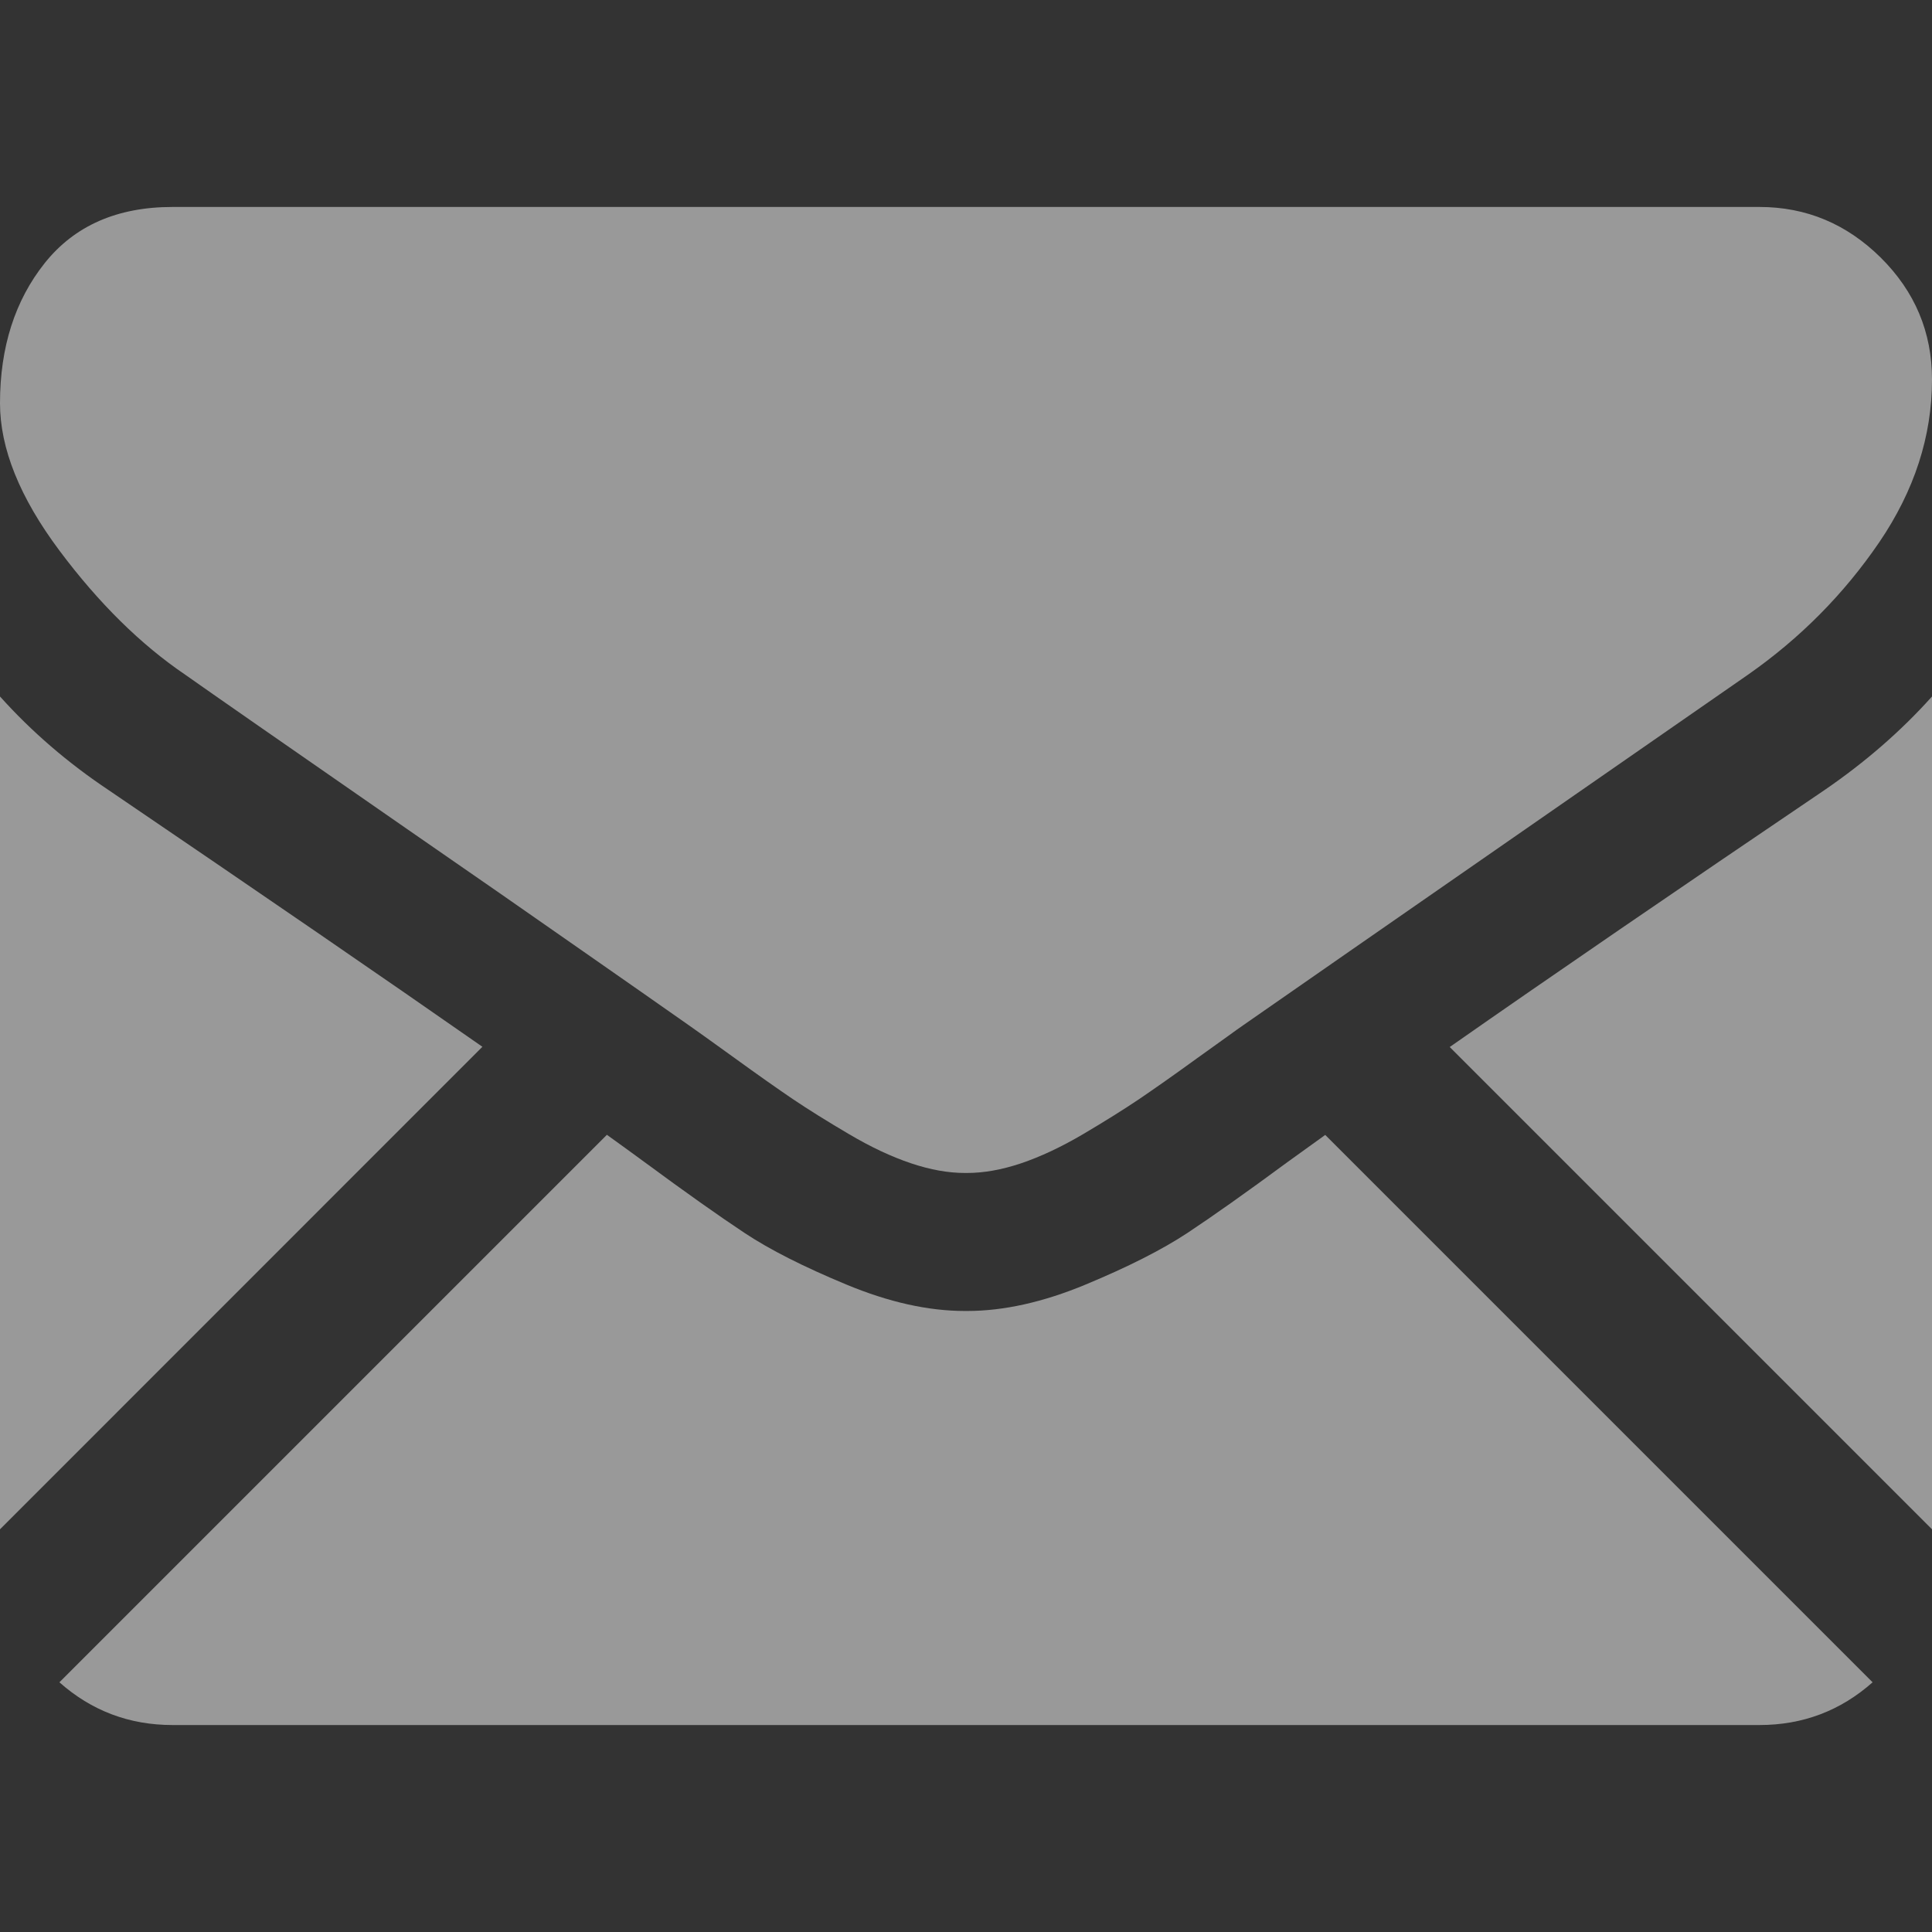
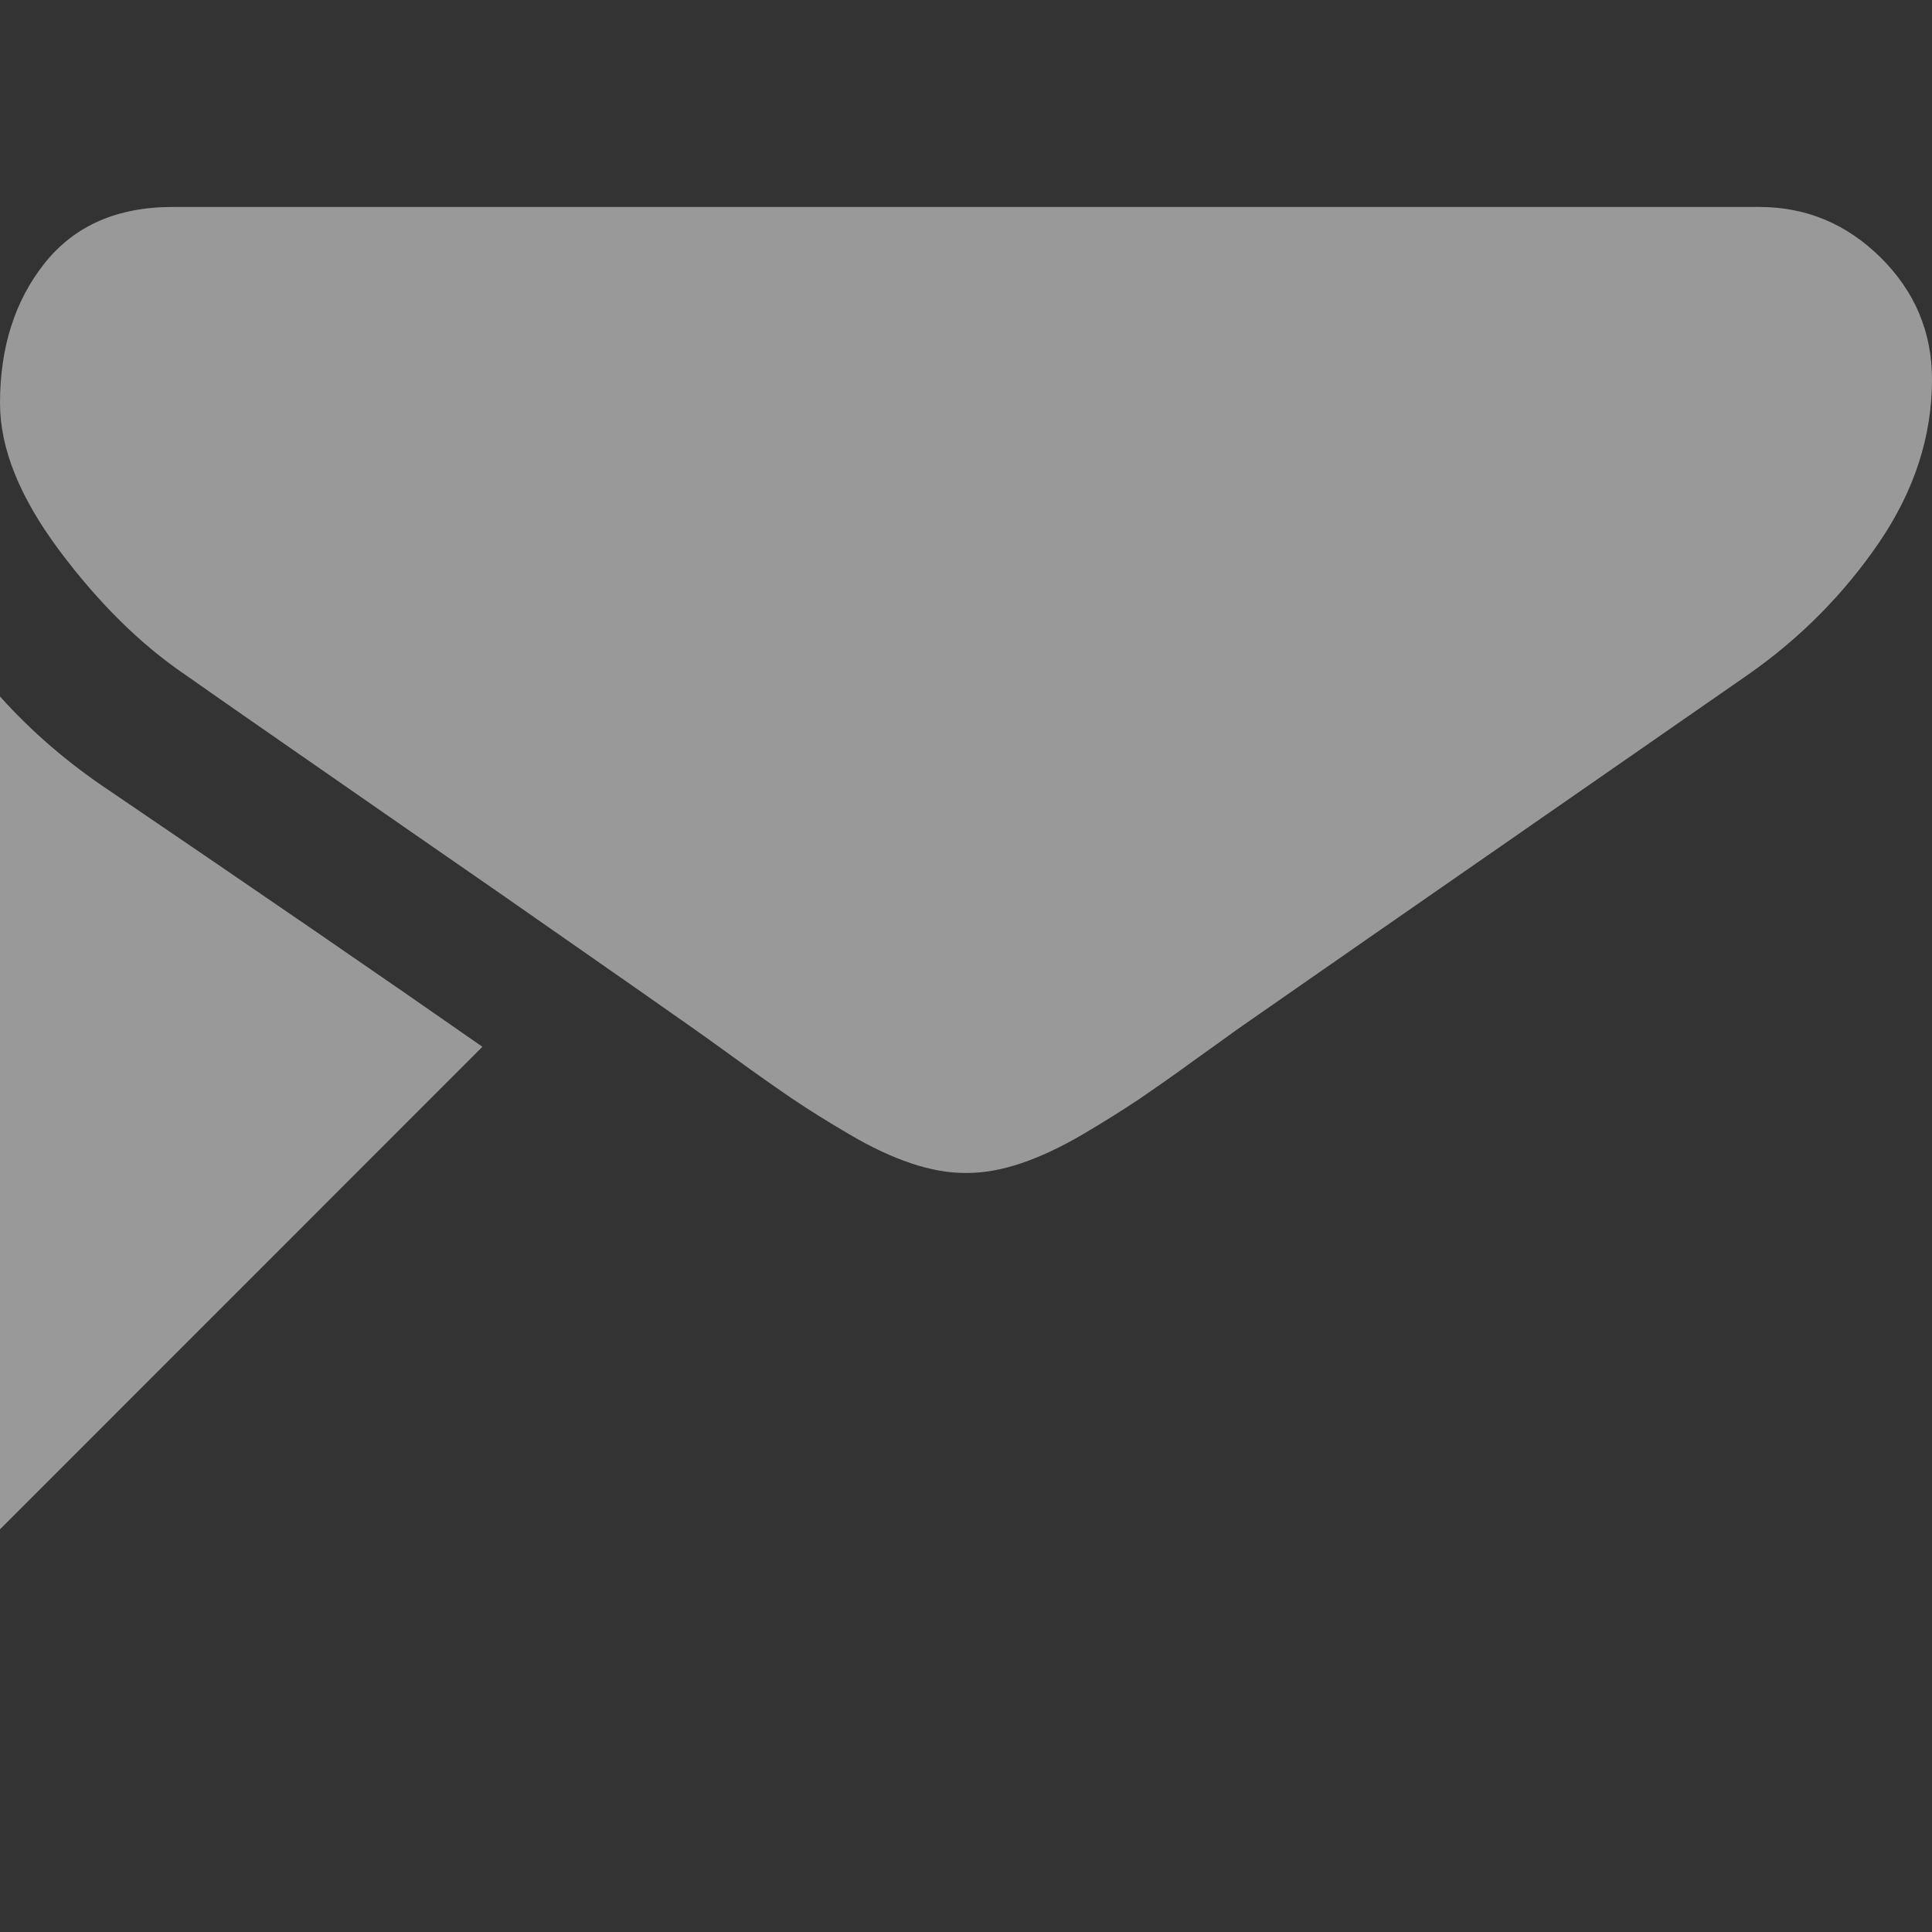
<svg xmlns="http://www.w3.org/2000/svg" width="16" height="16" viewBox="0 0 16 16" fill="none">
  <rect x="0" y="0" width="16" height="16" fill="#333333" stroke="none" />
  <g opacity="0.5">
-     <path d="M14.571 14.286C14.931 14.286 15.243 14.167 15.508 13.932L10.975 9.399C10.866 9.477 10.76 9.553 10.661 9.625C10.322 9.875 10.046 10.07 9.835 10.21C9.623 10.35 9.342 10.492 8.991 10.638C8.64 10.784 8.312 10.857 8.009 10.857H8H7.991C7.687 10.857 7.36 10.784 7.009 10.638C6.657 10.492 6.376 10.35 6.165 10.21C5.954 10.07 5.678 9.875 5.339 9.625C5.244 9.556 5.14 9.479 5.026 9.398L0.492 13.932C0.757 14.167 1.069 14.286 1.429 14.286H14.571Z" fill="white" />
    <path d="M0.902 6.545C0.563 6.319 0.262 6.06 0 5.768V12.665L3.995 8.669C3.196 8.111 2.166 7.404 0.902 6.545Z" fill="white" />
-     <path d="M15.107 6.545C13.891 7.368 12.857 8.076 12.006 8.671L16 12.665V5.768C15.744 6.054 15.446 6.313 15.107 6.545Z" fill="white" />
    <path d="M14.571 1.714H1.429C0.97 1.714 0.618 1.869 0.371 2.178C0.124 2.488 0 2.875 0 3.339C0 3.714 0.164 4.12 0.491 4.558C0.818 4.996 1.167 5.339 1.536 5.589C1.738 5.732 2.348 6.156 3.366 6.862C3.916 7.242 4.394 7.574 4.804 7.861C5.154 8.105 5.456 8.316 5.705 8.491C5.734 8.511 5.779 8.543 5.839 8.586C5.903 8.632 5.985 8.691 6.085 8.763C6.278 8.903 6.439 9.016 6.567 9.103C6.695 9.189 6.85 9.286 7.032 9.393C7.213 9.5 7.384 9.58 7.545 9.634C7.706 9.688 7.854 9.714 7.991 9.714H8H8.009C8.146 9.714 8.295 9.688 8.456 9.634C8.616 9.58 8.787 9.5 8.969 9.393C9.15 9.286 9.305 9.189 9.433 9.103C9.561 9.016 9.722 8.903 9.915 8.763C10.016 8.691 10.097 8.632 10.162 8.586C10.221 8.543 10.266 8.511 10.295 8.491C10.489 8.356 10.792 8.146 11.198 7.863C11.939 7.349 13.029 6.592 14.474 5.589C14.908 5.286 15.271 4.919 15.563 4.491C15.854 4.063 16 3.613 16 3.143C16 2.75 15.858 2.414 15.576 2.134C15.293 1.854 14.958 1.714 14.571 1.714Z" fill="white" />
  </g>
</svg>